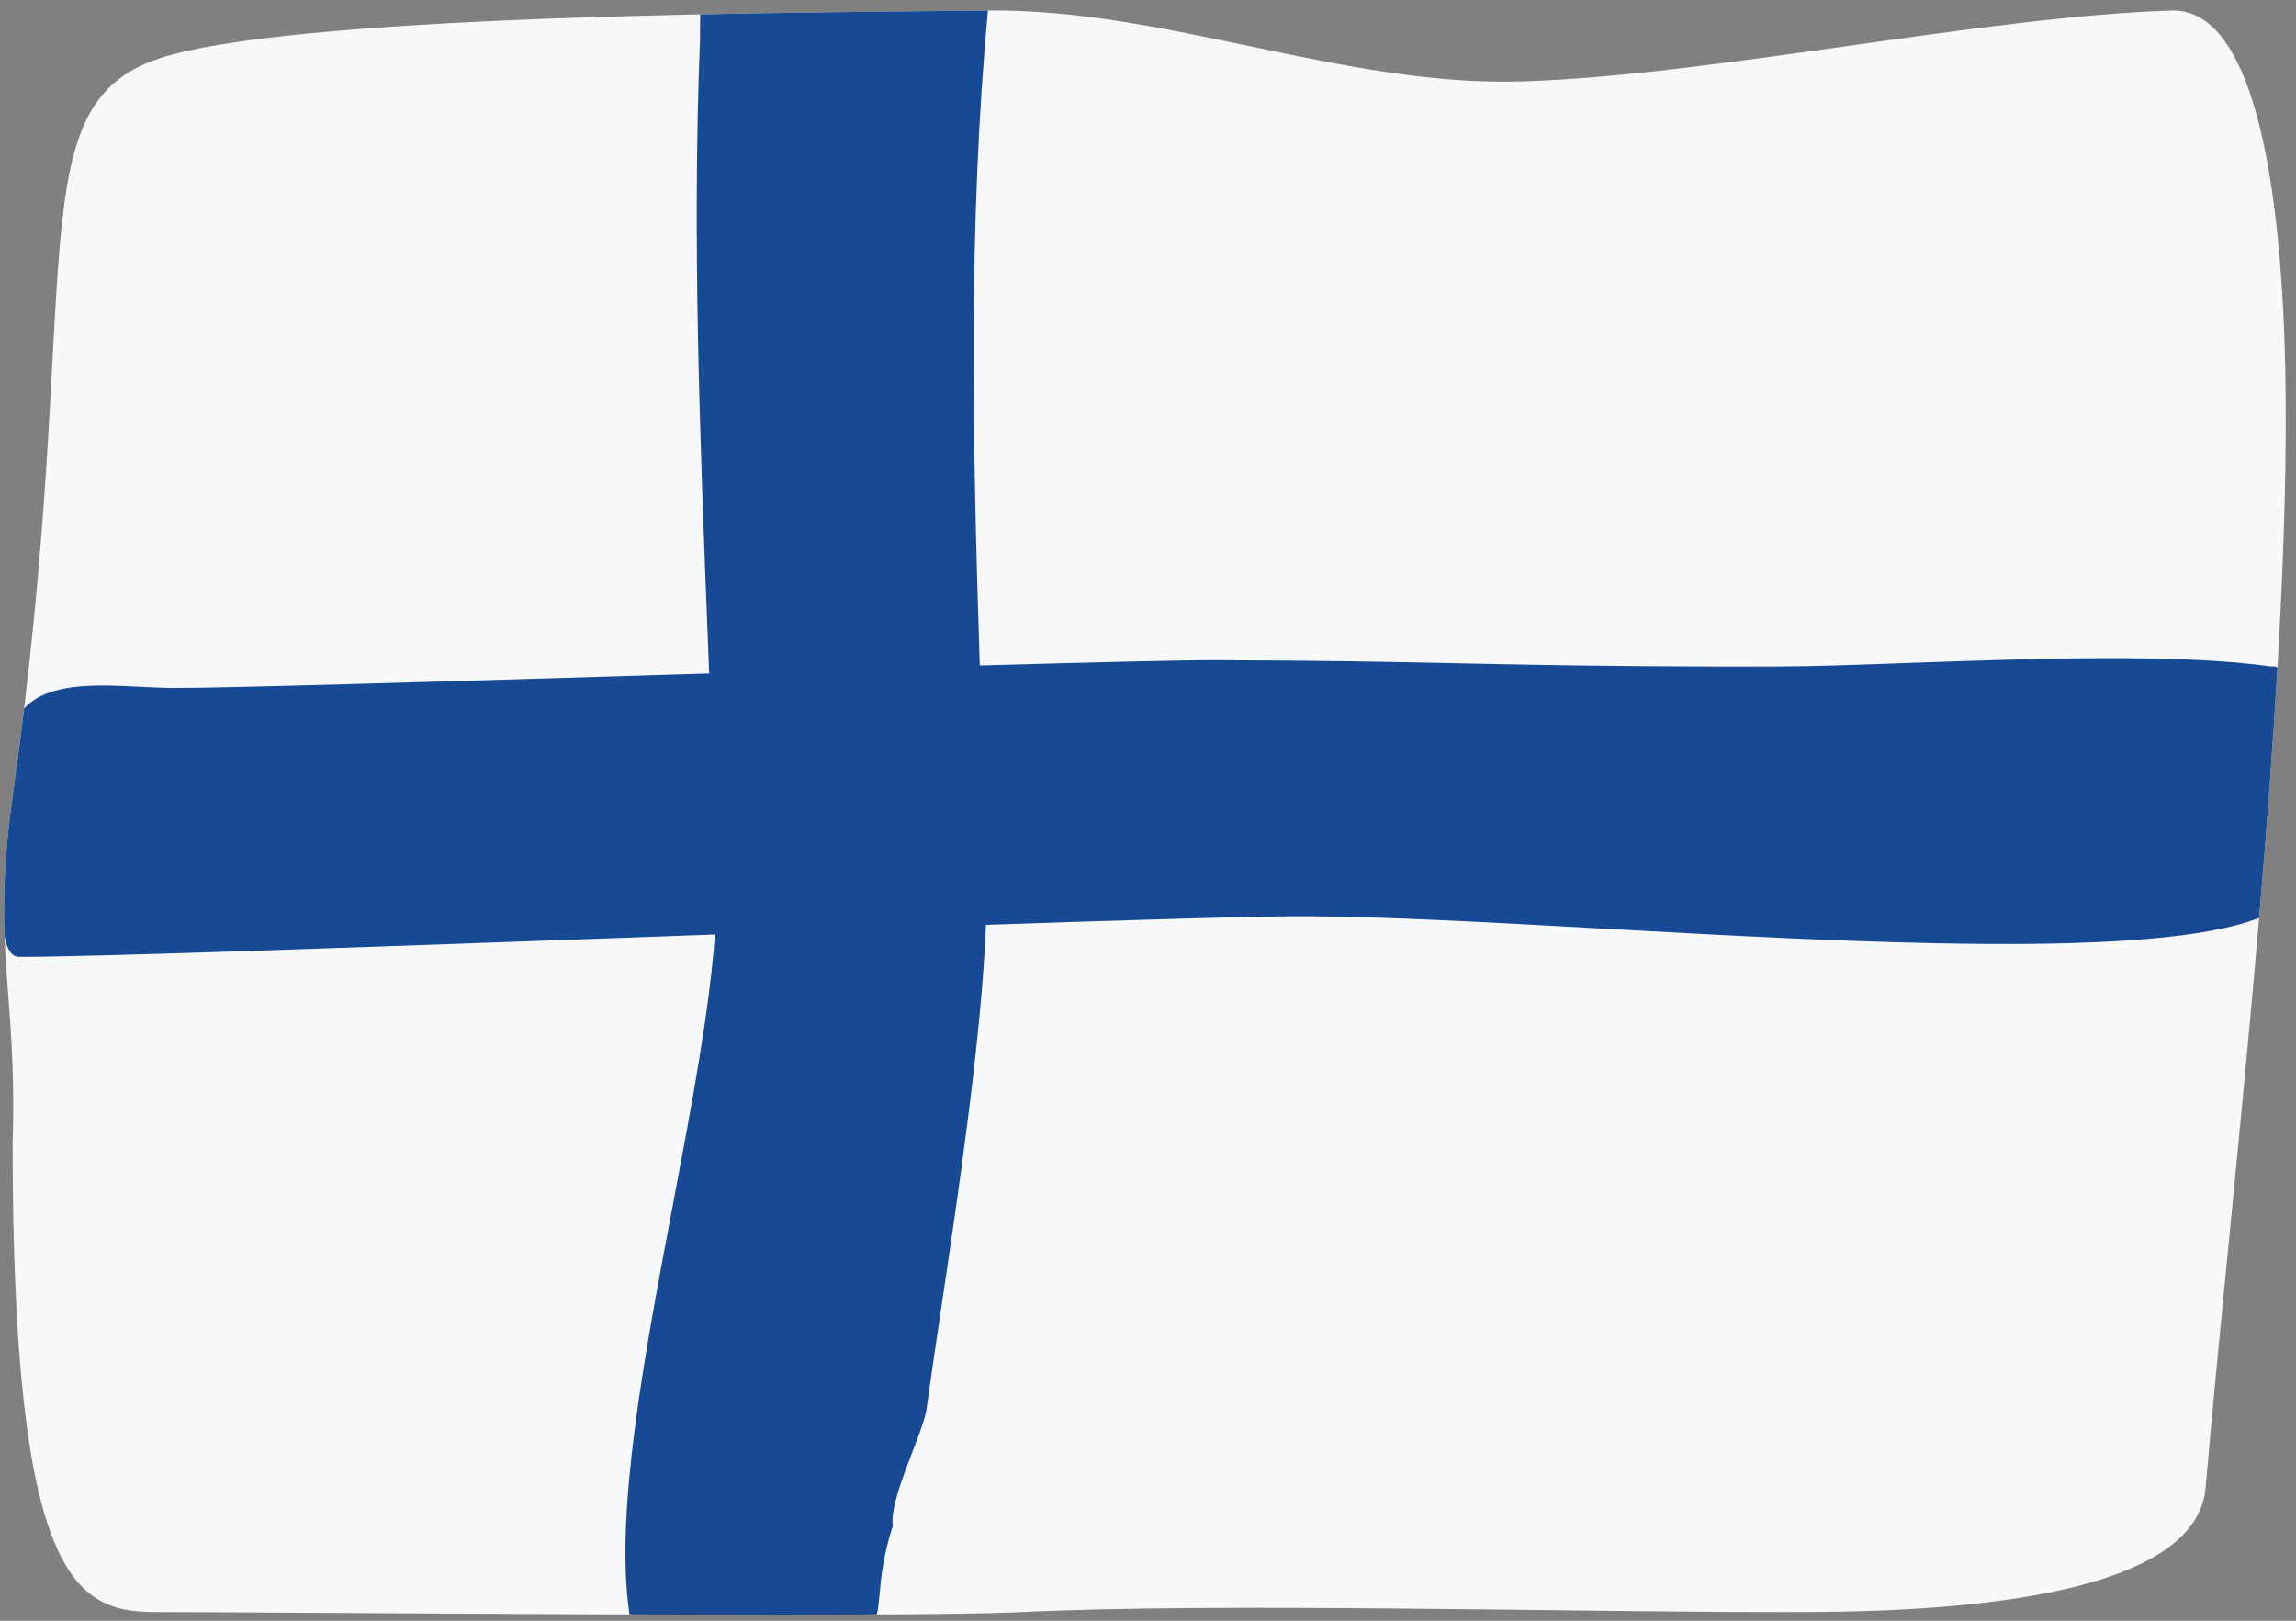
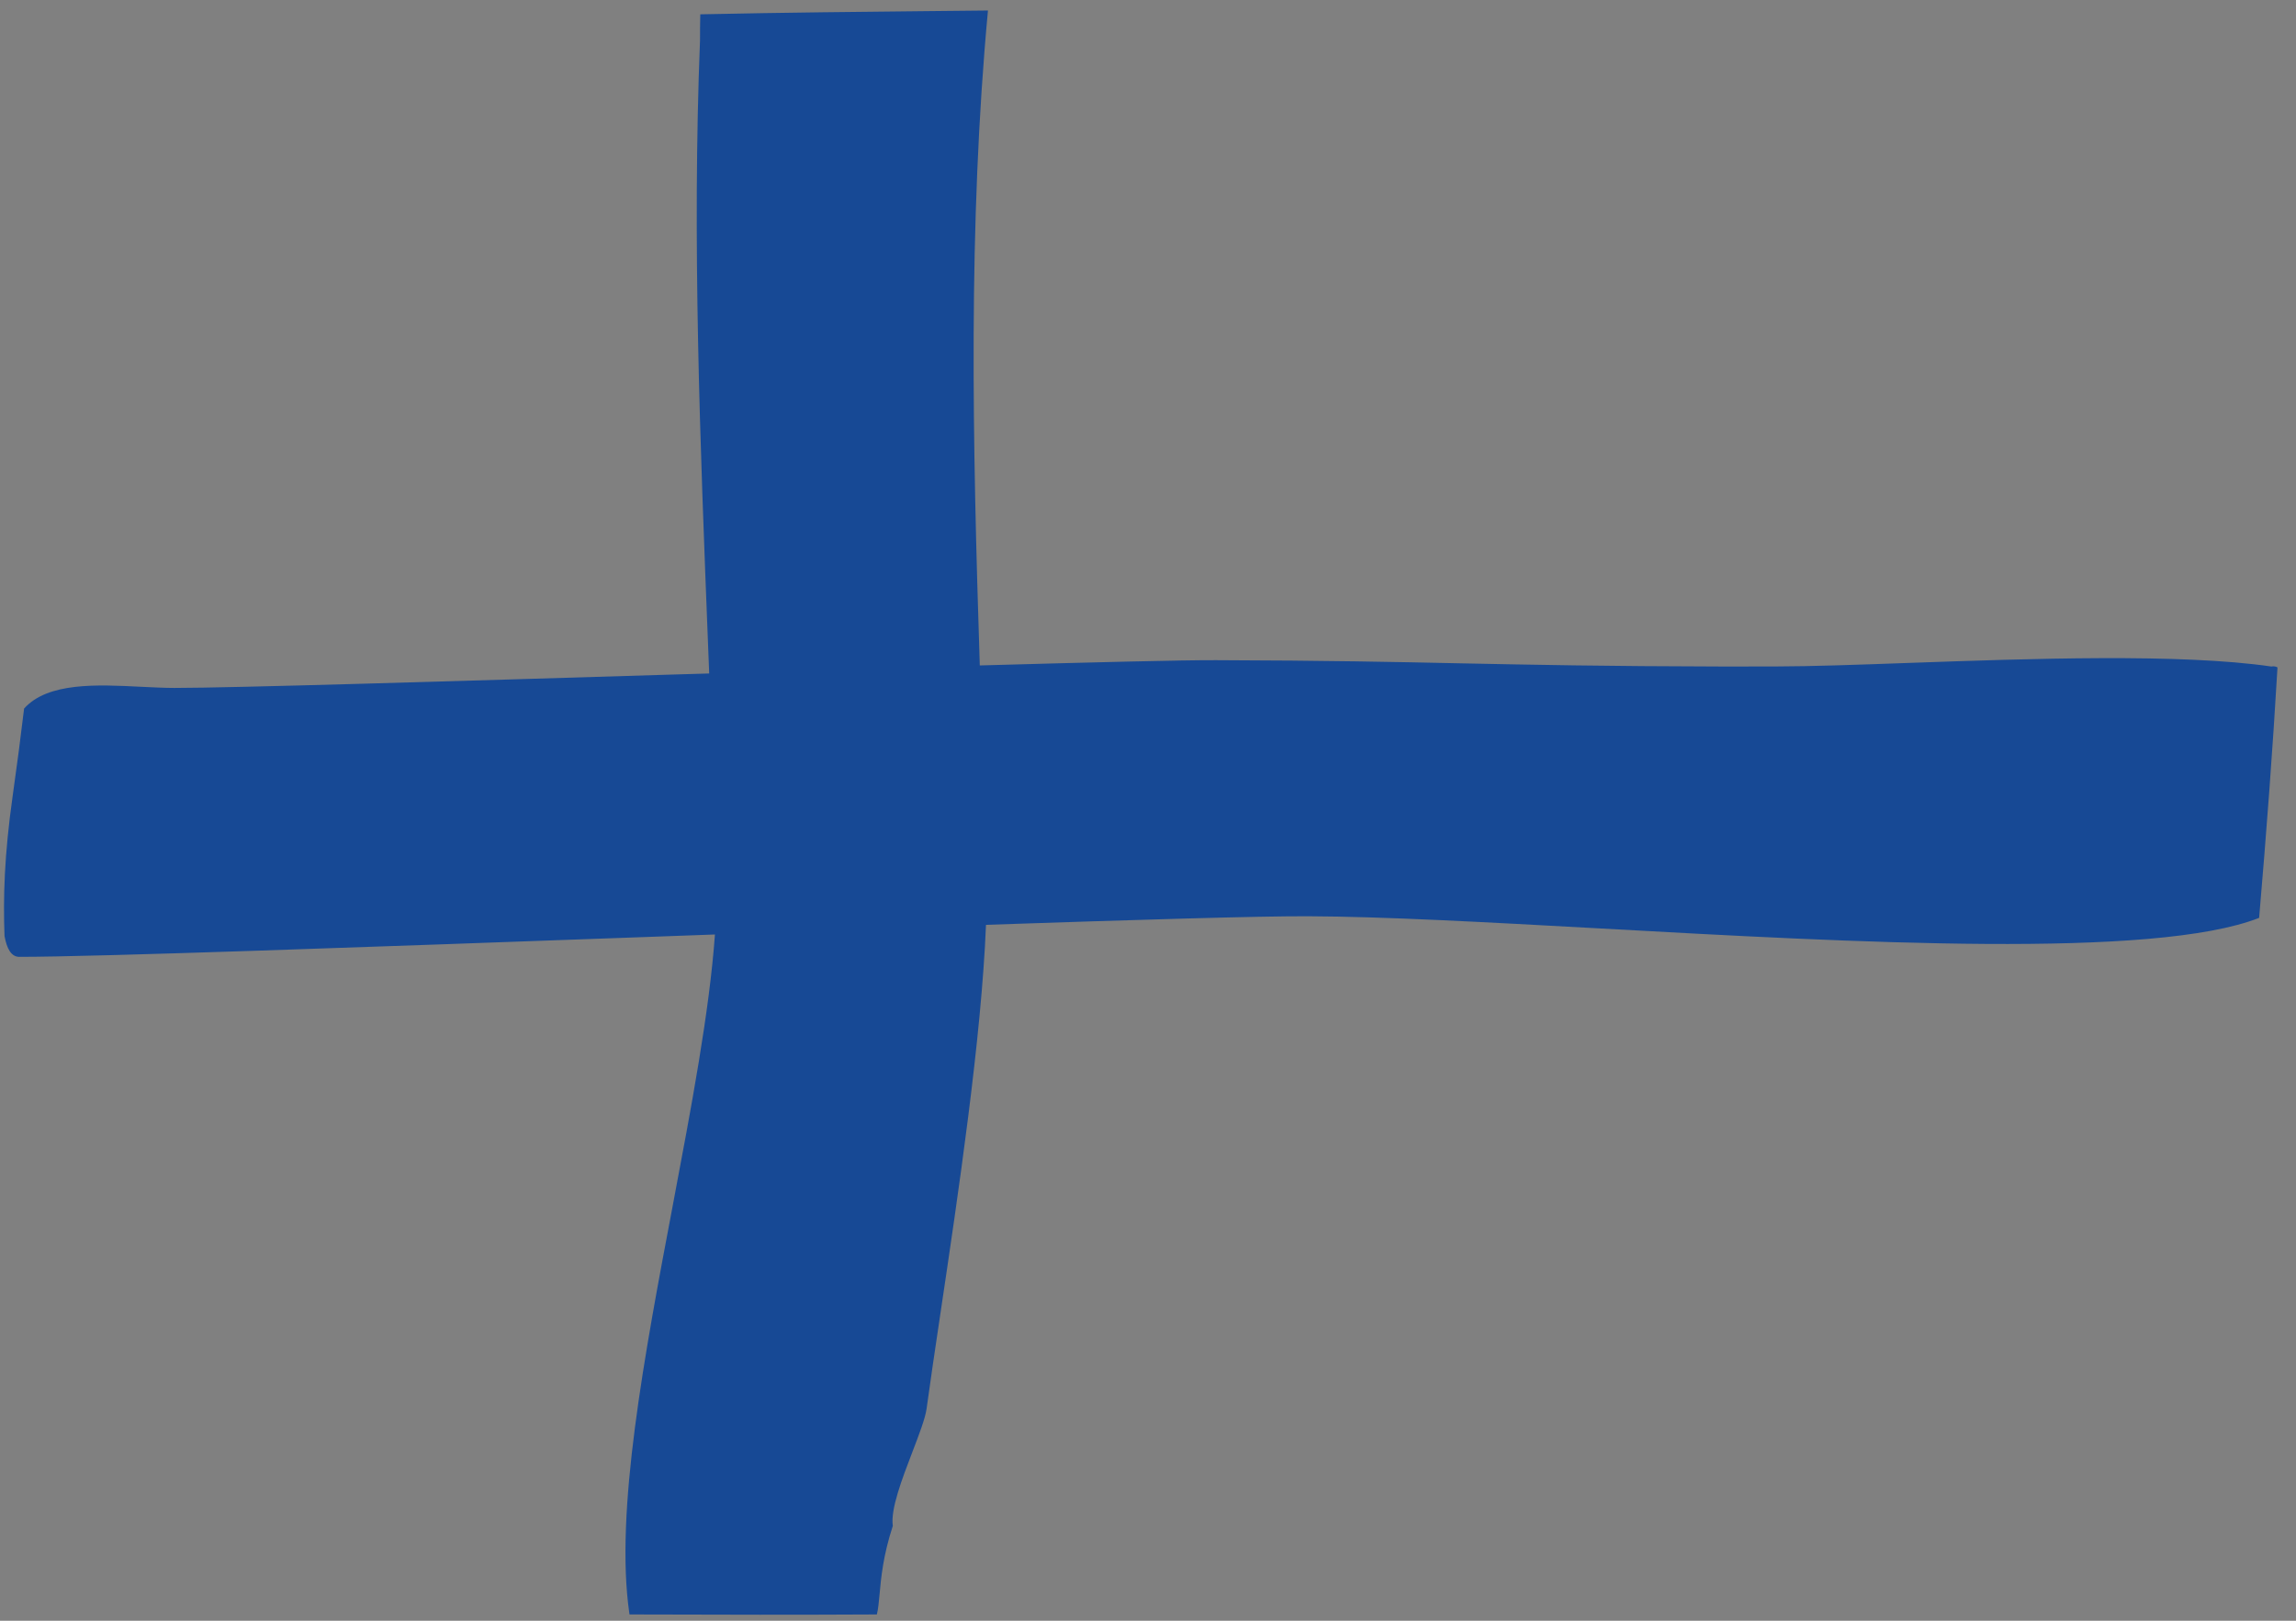
<svg xmlns="http://www.w3.org/2000/svg" width="34" height="24" viewBox="0 0 34 24" fill="none">
  <rect x="0" y="0" width="34" height="24" fill="#808080" stroke="none" />
-   <path d="M14.606 0.156C12.286 0.187 4.695 0.186 2.469 0.831C0.187 1.491 1.29 3.983 0.187 11.791C-0.133 14.057 0.259 14.641 0.187 16.935C0.187 23.419 1.127 23.871 2.303 23.871C4.172 23.871 13.285 23.962 15.146 23.871C17.98 23.732 23.34 23.871 26.177 23.871C27.511 23.871 32.499 23.947 32.662 22.027C33.047 17.482 34.068 9.213 33.806 4.511C33.683 2.292 33.274 0.119 32.153 0.156C29.343 0.249 25.369 1.115 22.553 1.205C19.887 1.29 17.272 0.121 14.606 0.156Z" fill="#F7F8FA" />
  <path d="M14.63 0.156C14.622 0.156 14.614 0.156 14.606 0.156C14.363 0.159 14.062 0.162 13.715 0.165C12.83 0.174 11.647 0.185 10.37 0.212C10.367 0.328 10.366 0.456 10.366 0.598C10.249 3.545 10.366 6.533 10.489 9.643L10.502 9.973L10.023 9.987C6.691 10.088 3.422 10.187 2.584 10.187C2.43 10.187 2.262 10.178 2.088 10.17C1.436 10.137 0.708 10.101 0.357 10.492C0.307 10.908 0.251 11.341 0.187 11.791C0.063 12.667 0.046 13.292 0.067 13.861C0.101 14.048 0.165 14.163 0.277 14.169C1.449 14.169 5.466 14.023 9.545 13.876L10.587 13.838C10.506 14.978 10.238 16.392 9.965 17.838C9.541 20.078 9.103 22.394 9.319 23.886C9.32 23.893 9.321 23.9 9.322 23.907C10.642 23.912 11.931 23.913 12.985 23.907C13.005 23.826 13.014 23.727 13.025 23.609C13.047 23.365 13.077 23.036 13.221 22.596C13.185 22.349 13.359 21.897 13.512 21.498C13.611 21.24 13.701 21.005 13.721 20.862C13.776 20.46 13.846 19.987 13.923 19.471C14.19 17.681 14.534 15.37 14.601 13.695C16.838 13.619 18.646 13.565 19.37 13.568C20.492 13.572 22.027 13.657 23.685 13.748C27.474 13.958 31.898 14.203 33.454 13.592C33.561 12.345 33.656 11.091 33.726 9.883C33.698 9.868 33.667 9.863 33.636 9.87C32.291 9.674 30.066 9.753 28.256 9.817C27.503 9.844 26.821 9.868 26.305 9.869C26.045 9.87 25.789 9.87 25.538 9.87C23.727 9.866 22.689 9.844 21.646 9.823C20.658 9.802 19.666 9.781 18.008 9.776C17.517 9.774 16.192 9.807 14.509 9.854C14.402 6.541 14.334 3.342 14.63 0.156Z" fill="#174995" />
</svg>